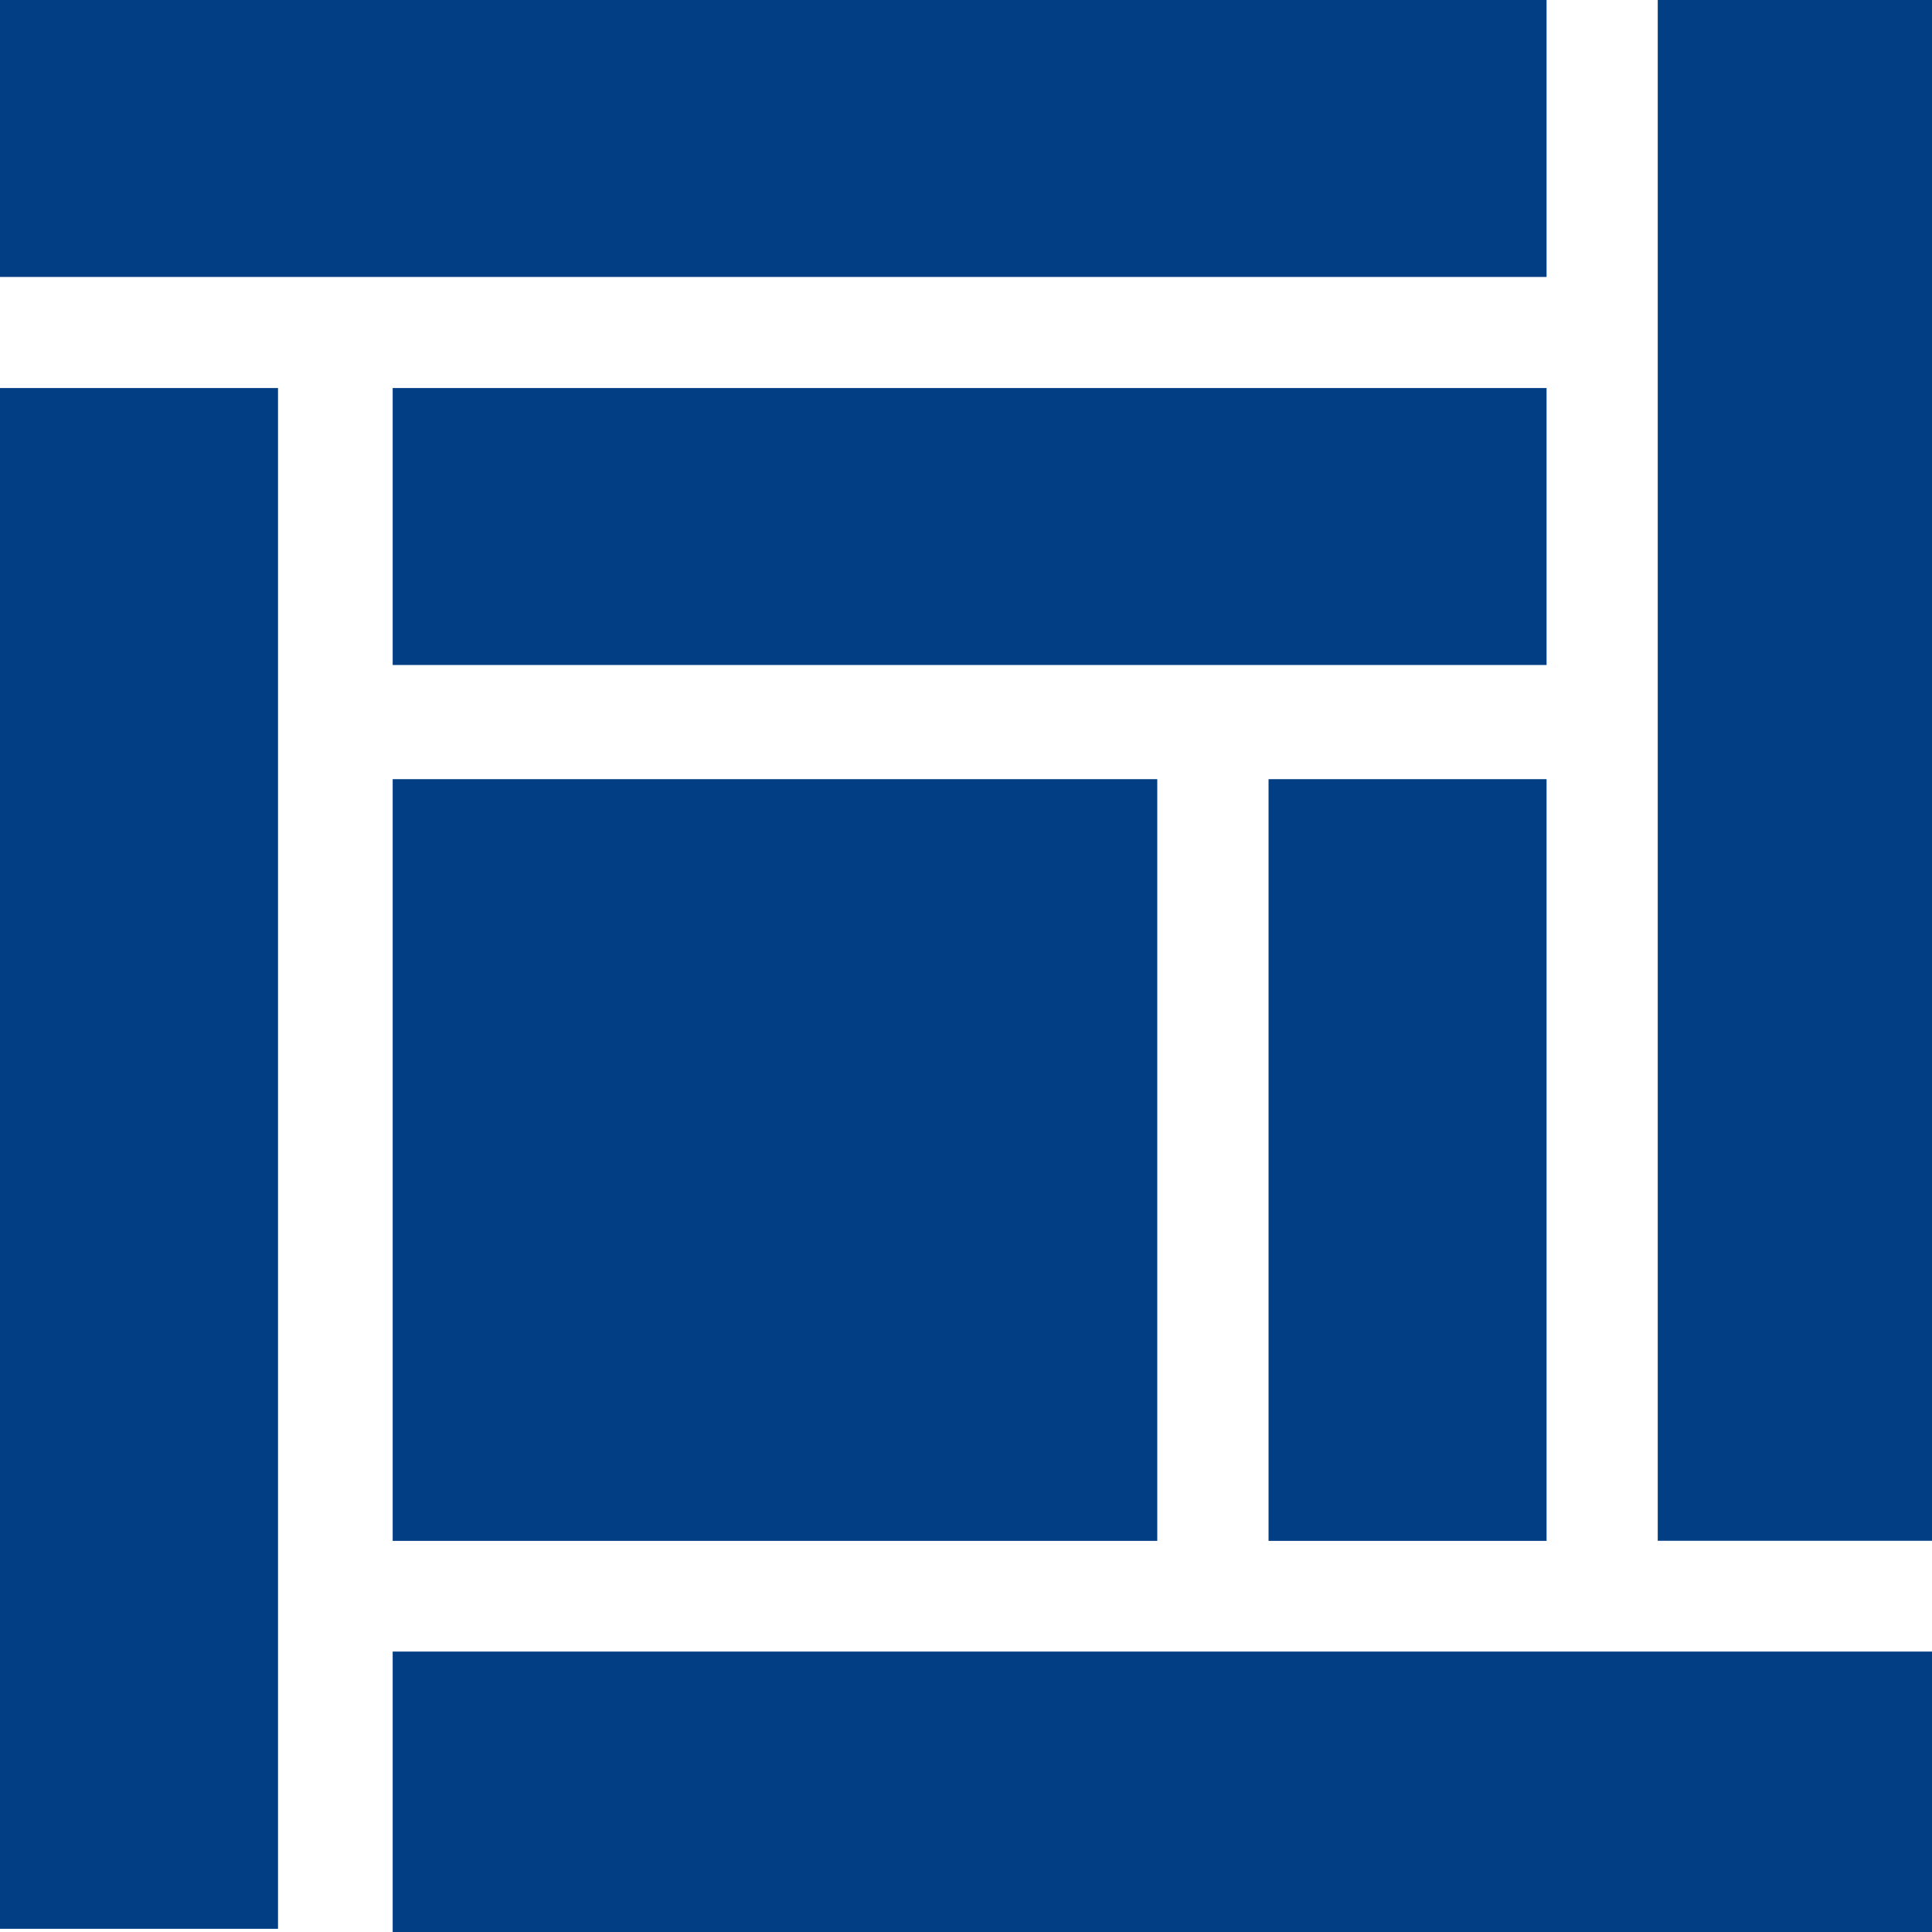
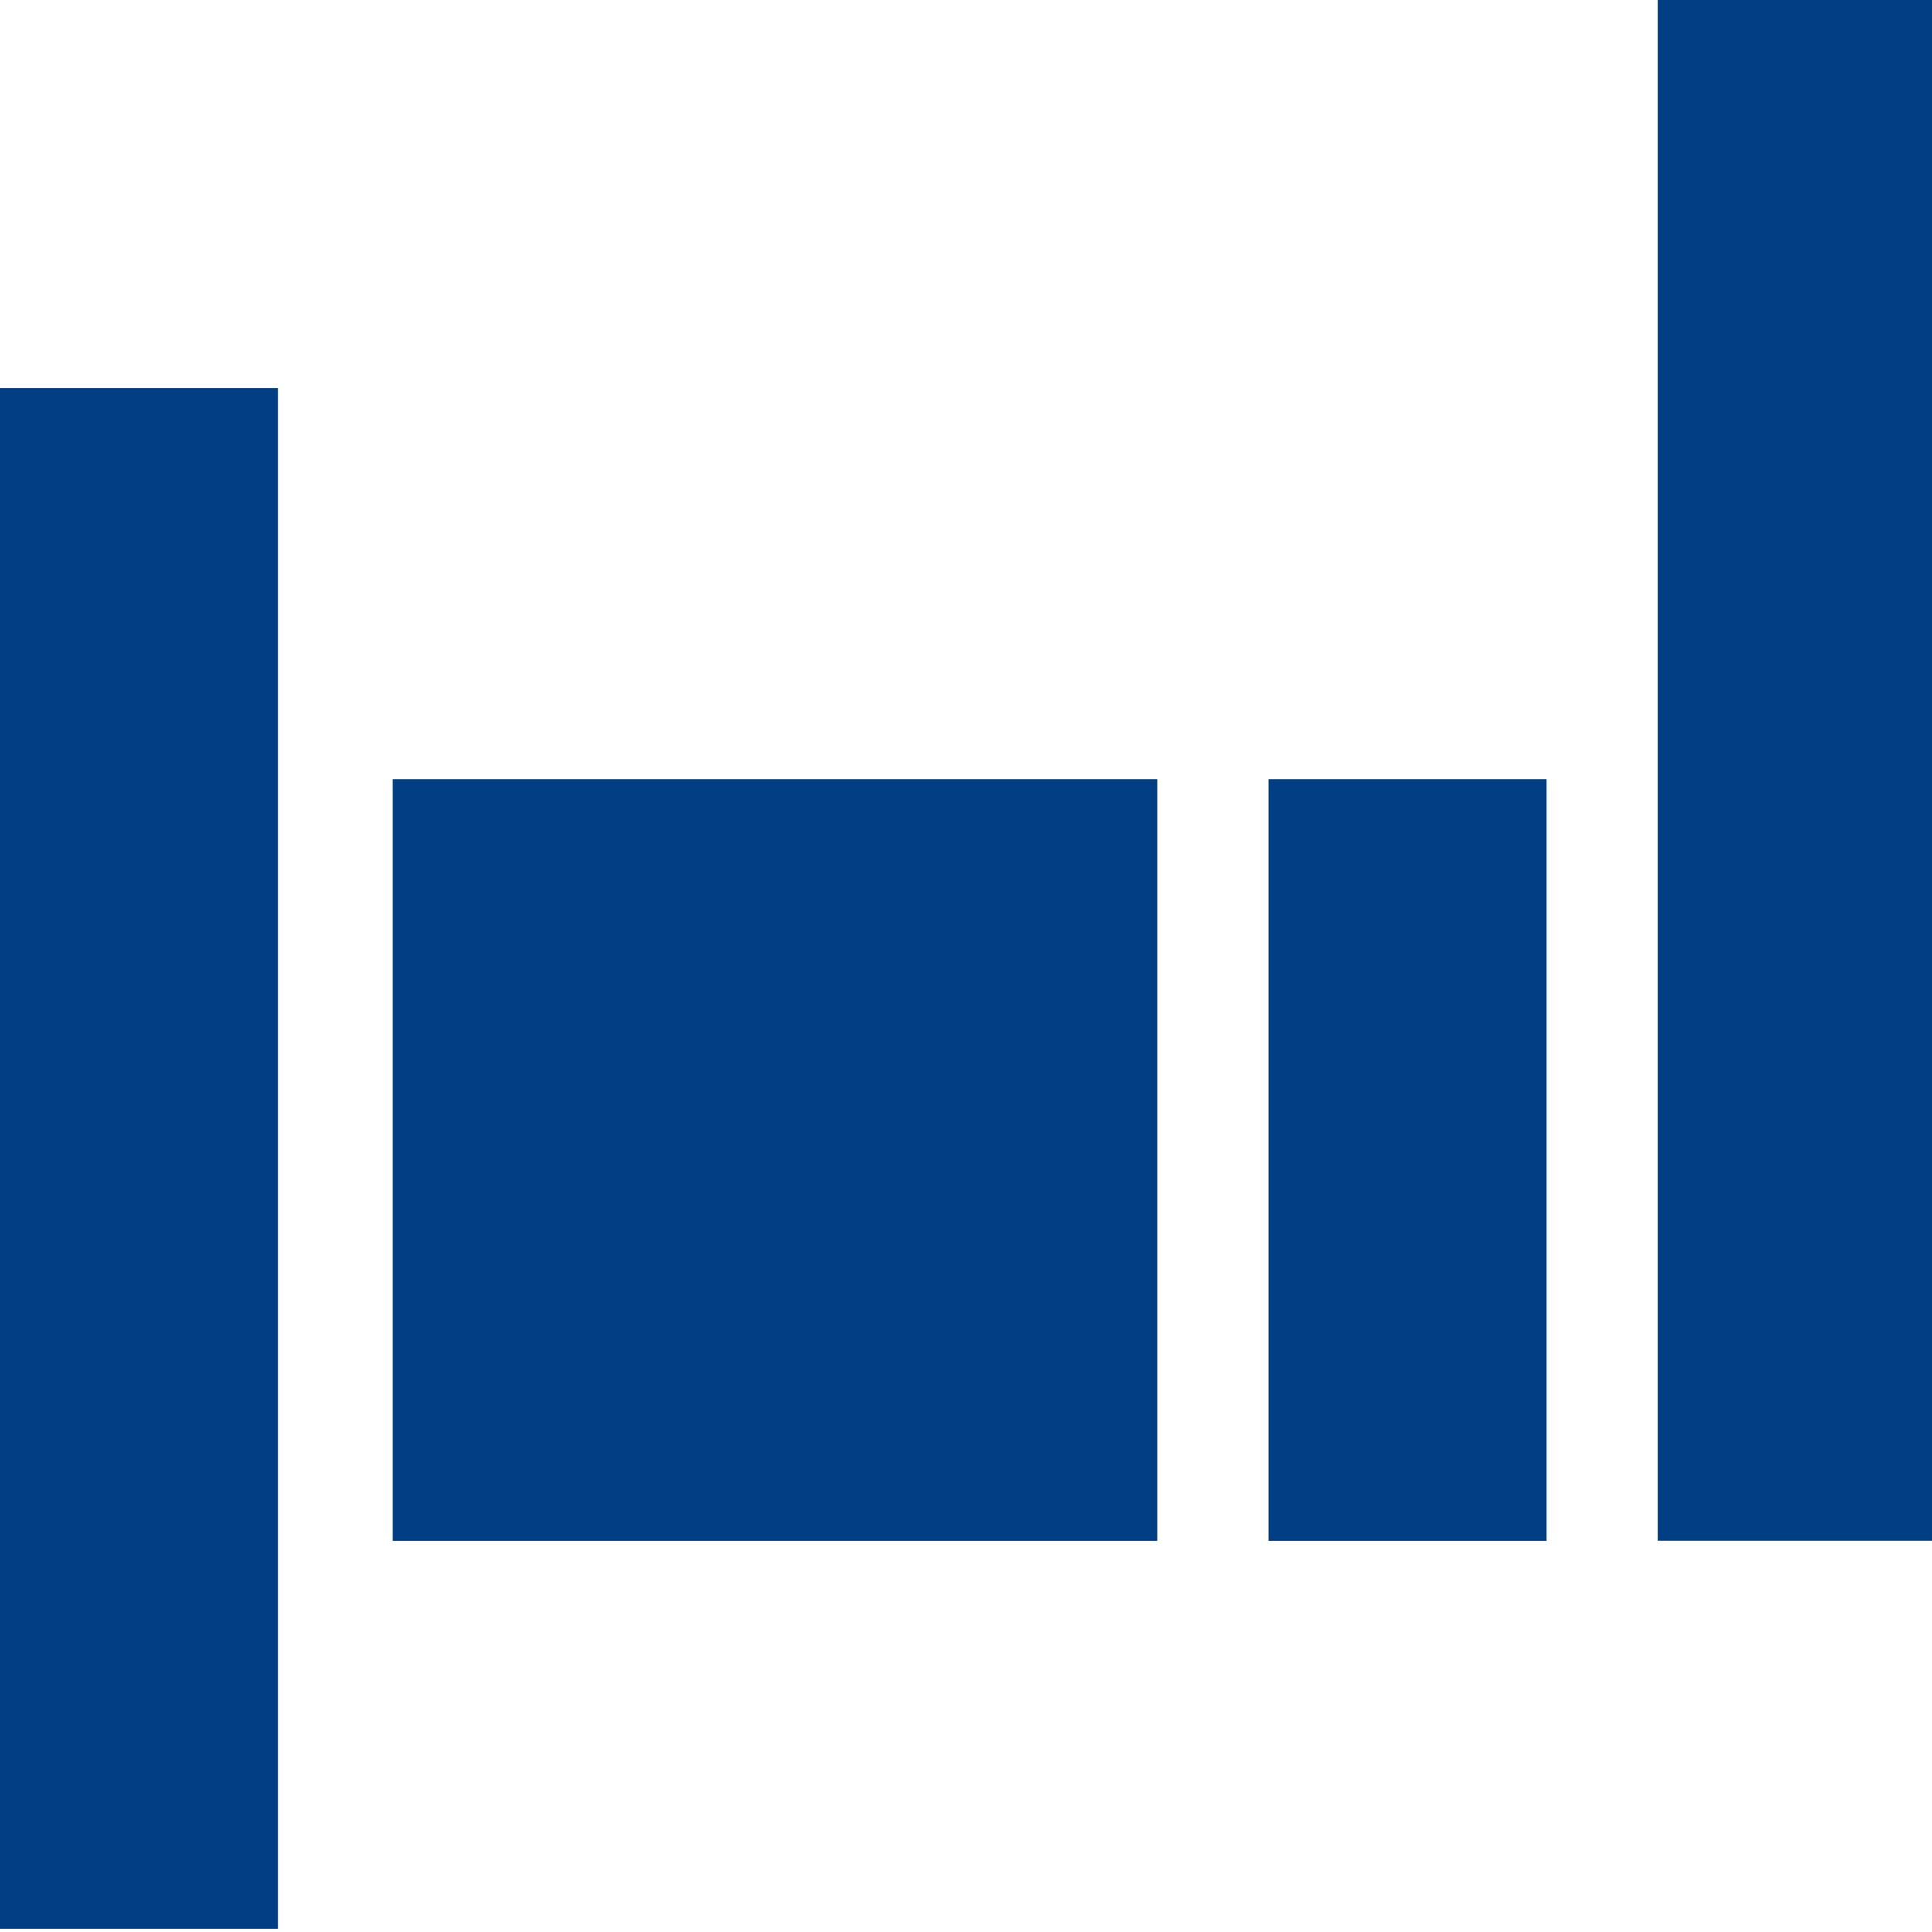
<svg xmlns="http://www.w3.org/2000/svg" width="24" height="24" viewBox="0 0 20 20" fill="none">
  <path d="M16.01 8.066H13.132V15.951H16.01V8.066Z" fill="#023E84" />
-   <path d="M20.075 17.097H4.065V20H20.075V17.097Z" fill="#023E84" />
  <path d="M2.878 4.017H0V19.967H2.878V4.017Z" fill="#023E84" />
  <path d="M20.039 0H17.161V15.95H20.039V0Z" fill="#023E84" />
  <path d="M11.98 8.066H4.065V15.951H11.98V8.066Z" fill="#023E84" />
-   <path d="M16.01 4.017H4.065V6.884H16.01V4.017Z" fill="#023E84" />
-   <path d="M16.01 0H0V2.867H16.01V0Z" fill="#023E84" />
+   <path d="M16.01 0V2.867H16.01V0Z" fill="#023E84" />
</svg>